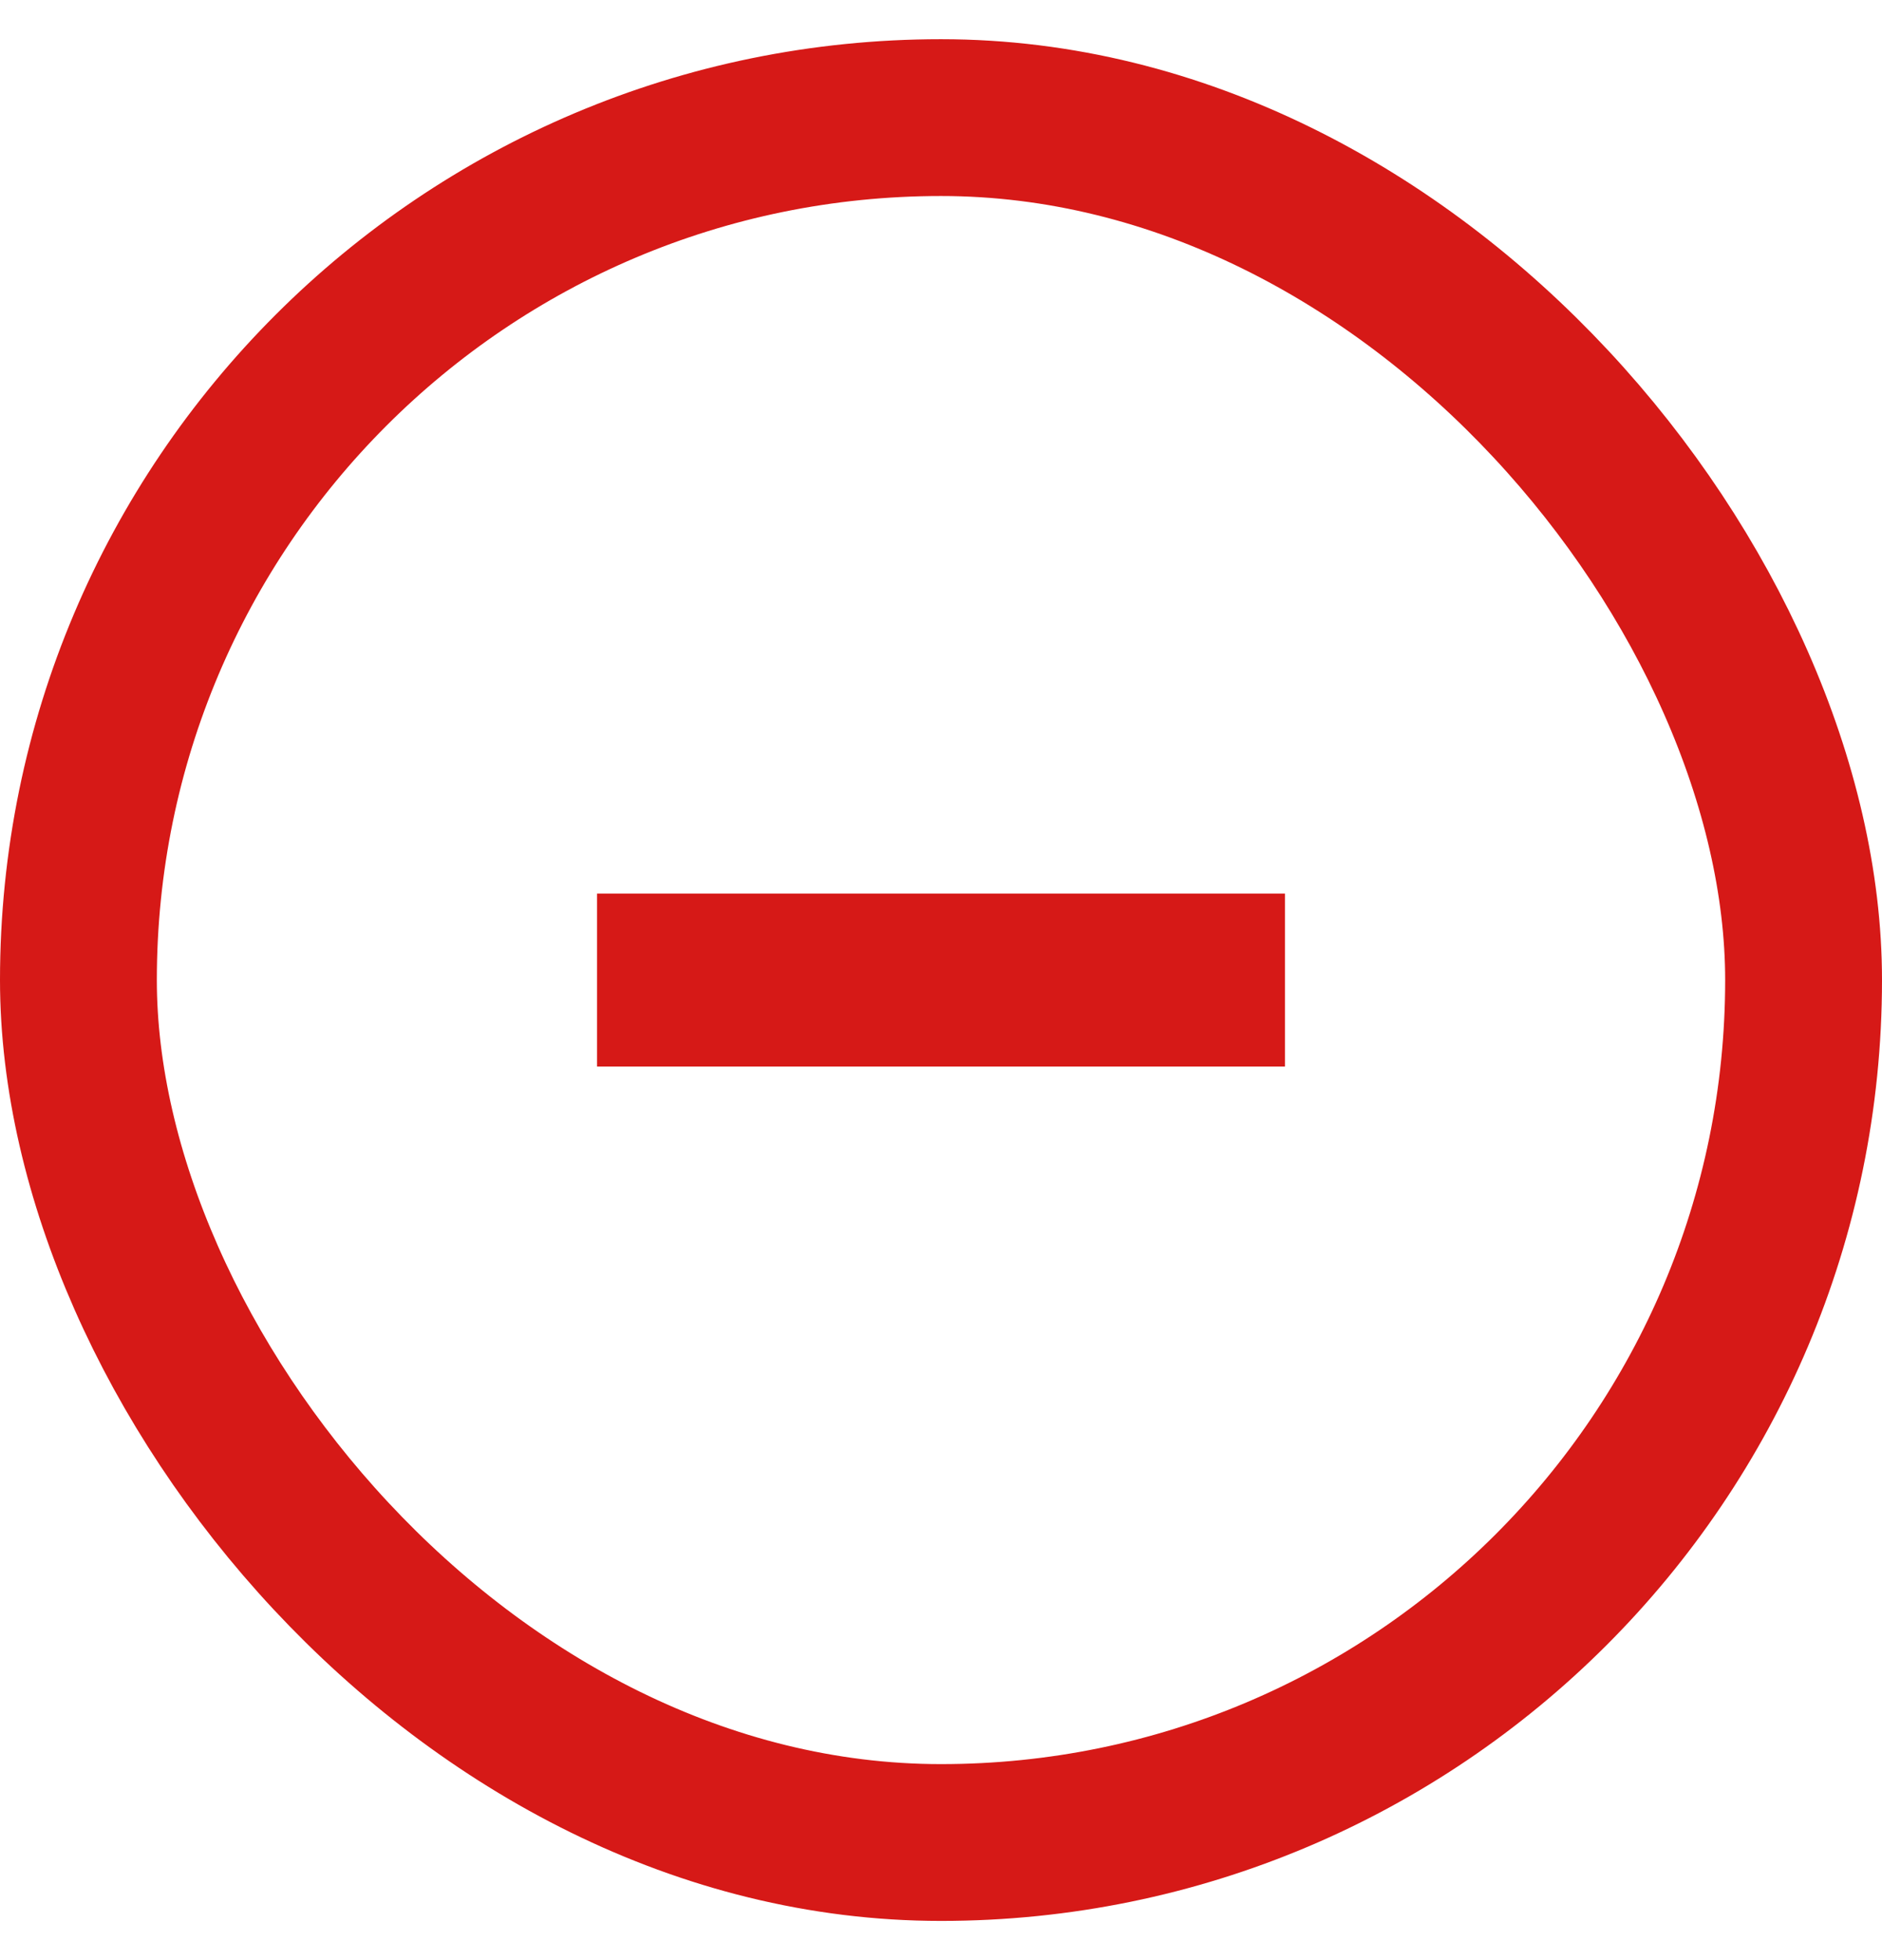
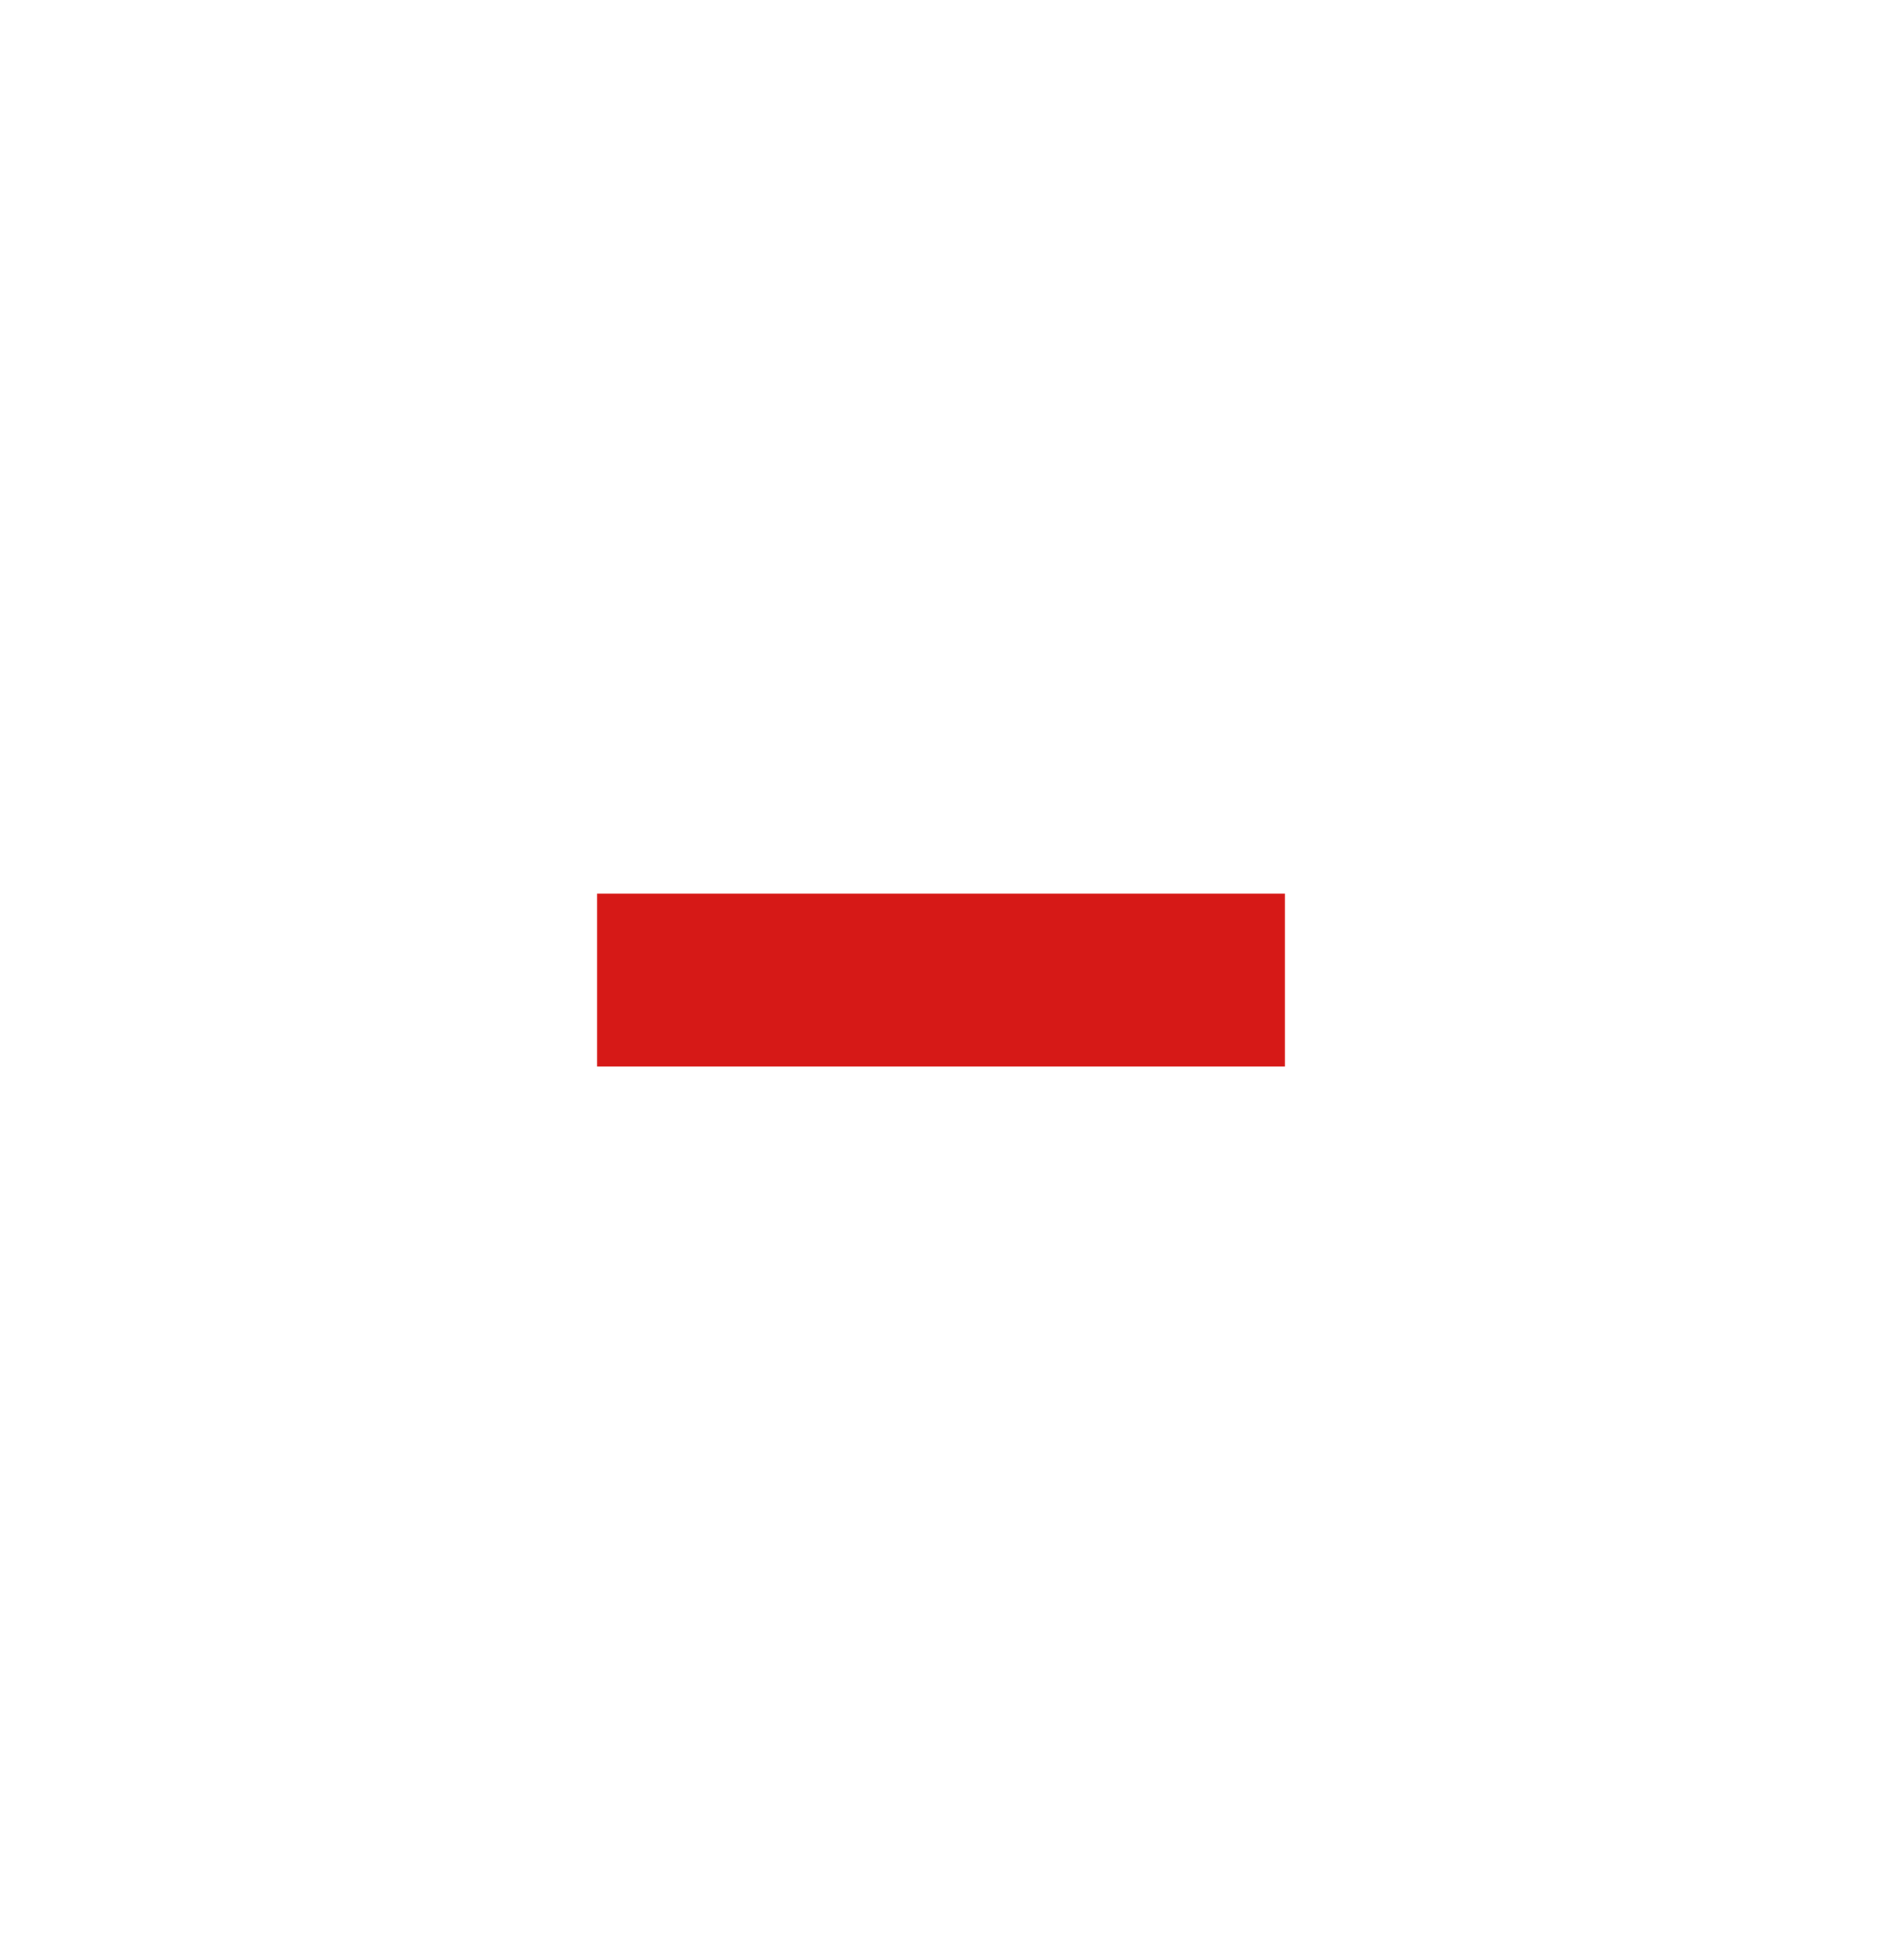
<svg xmlns="http://www.w3.org/2000/svg" width="24" height="25" viewBox="0 0 24 25" fill="none">
-   <rect x="1" y="1.5" width="22" height="22" rx="11" stroke="#D61917" stroke-width="2" />
  <path d="M16.386 11.397V13.603H7.614V11.397H16.386Z" fill="#D61917" />
</svg>